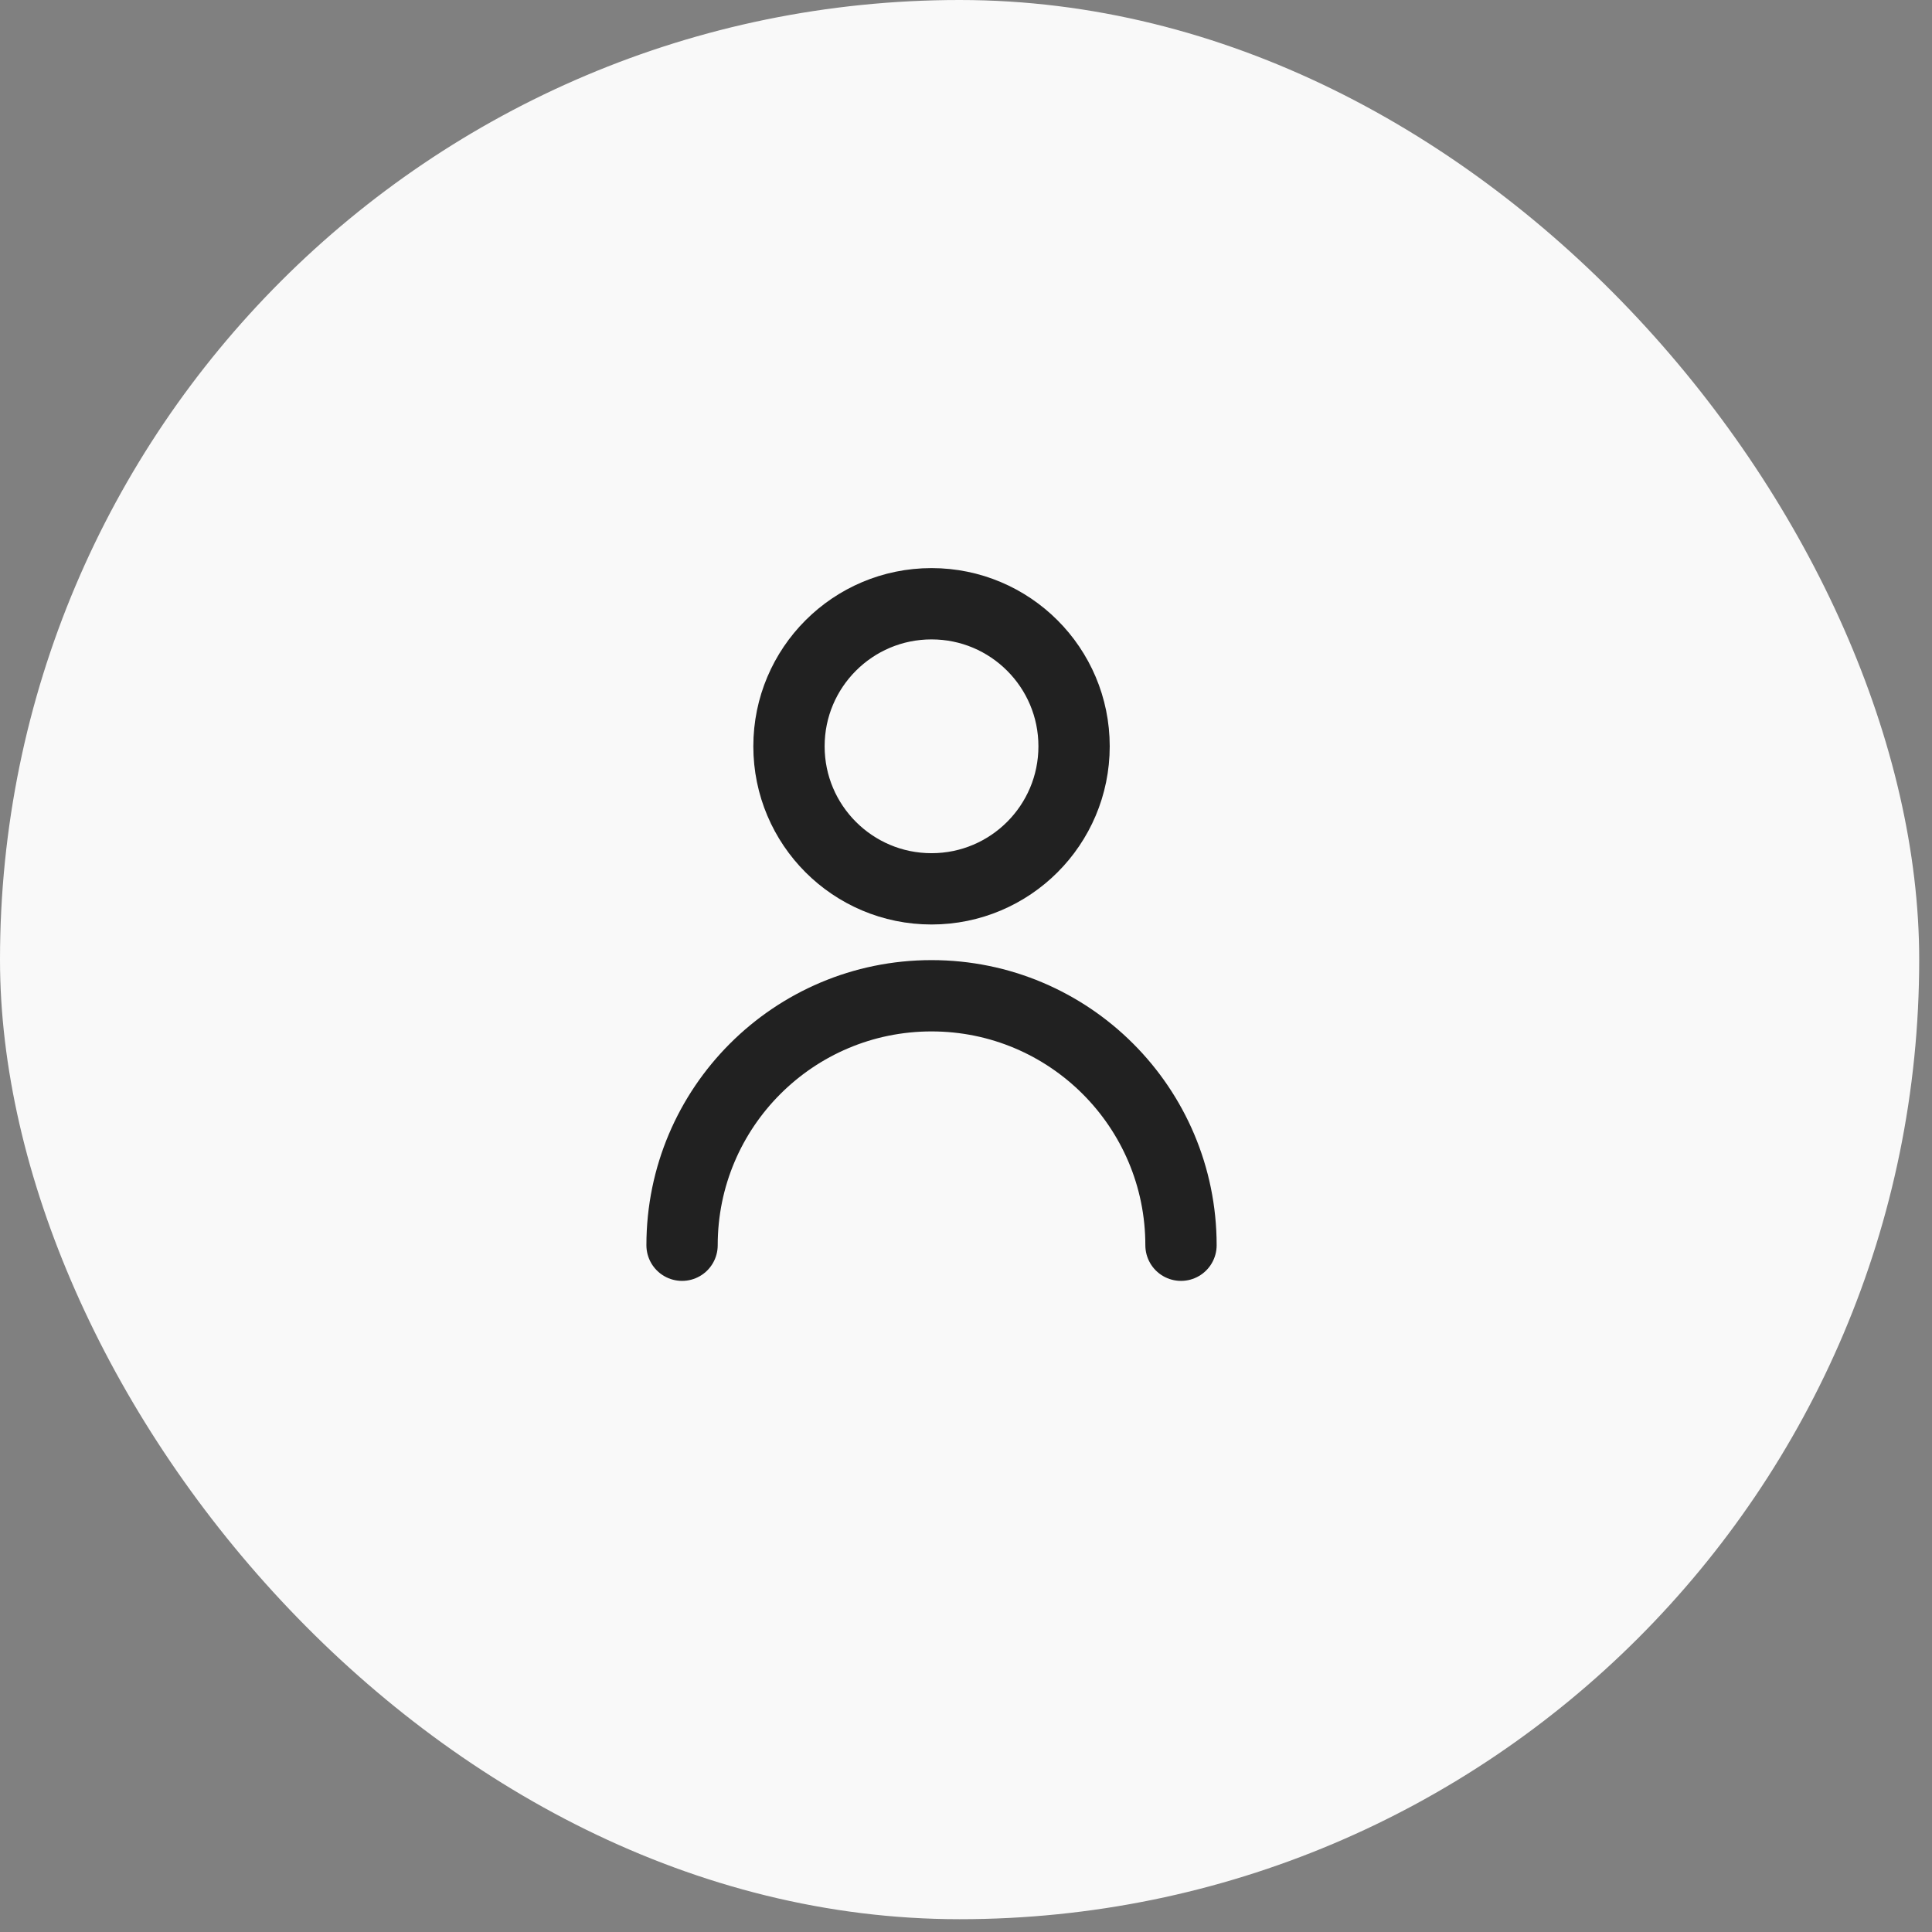
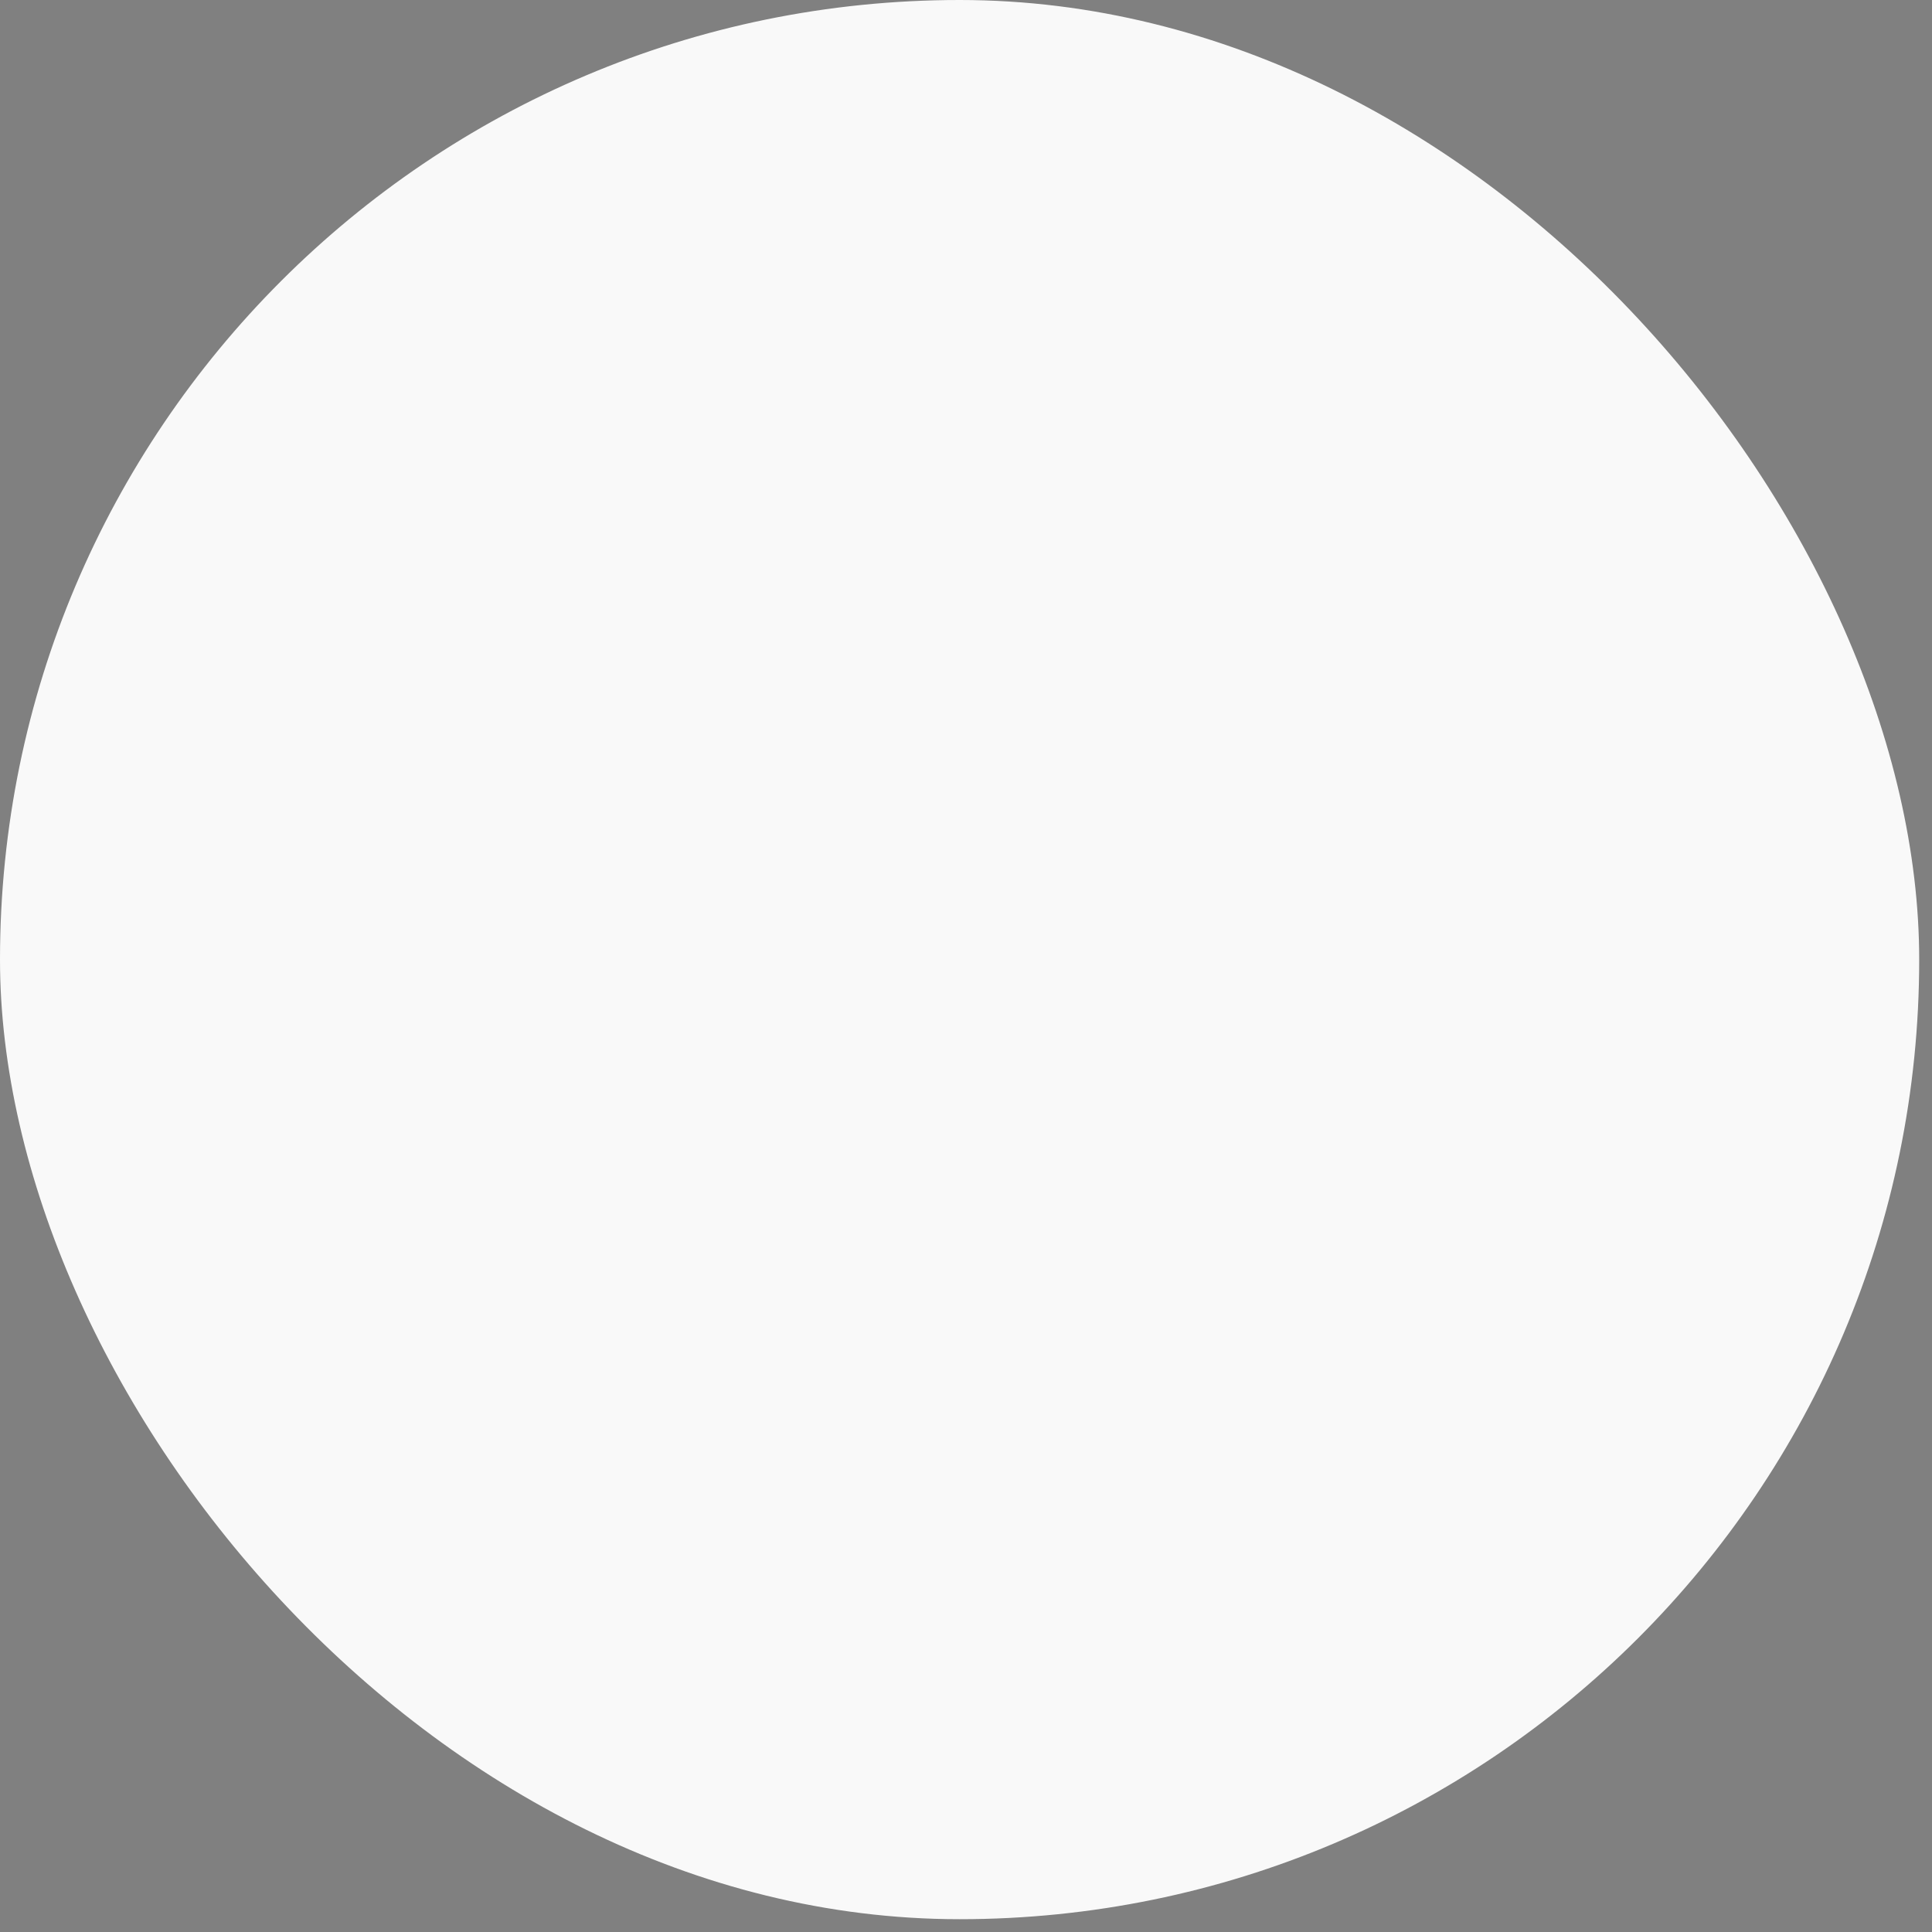
<svg xmlns="http://www.w3.org/2000/svg" width="32" height="32" viewBox="0 0 32 32" fill="none">
  <rect x="0" y="0" width="32" height="32" fill="#808080" stroke="none" />
  <rect width="31.788" height="31.788" rx="15.894" fill="#F9F9F9" />
-   <path d="M19.561 20.625C19.561 18.343 17.711 16.493 15.429 16.493C13.147 16.493 11.297 18.343 11.297 20.625M15.429 14.722C14.125 14.722 13.068 13.665 13.068 12.361C13.068 11.057 14.125 10 15.429 10C16.733 10 17.79 11.057 17.79 12.361C17.79 13.665 16.733 14.722 15.429 14.722Z" stroke="#212121" stroke-width="1.181" stroke-linecap="round" stroke-linejoin="round" />
</svg>